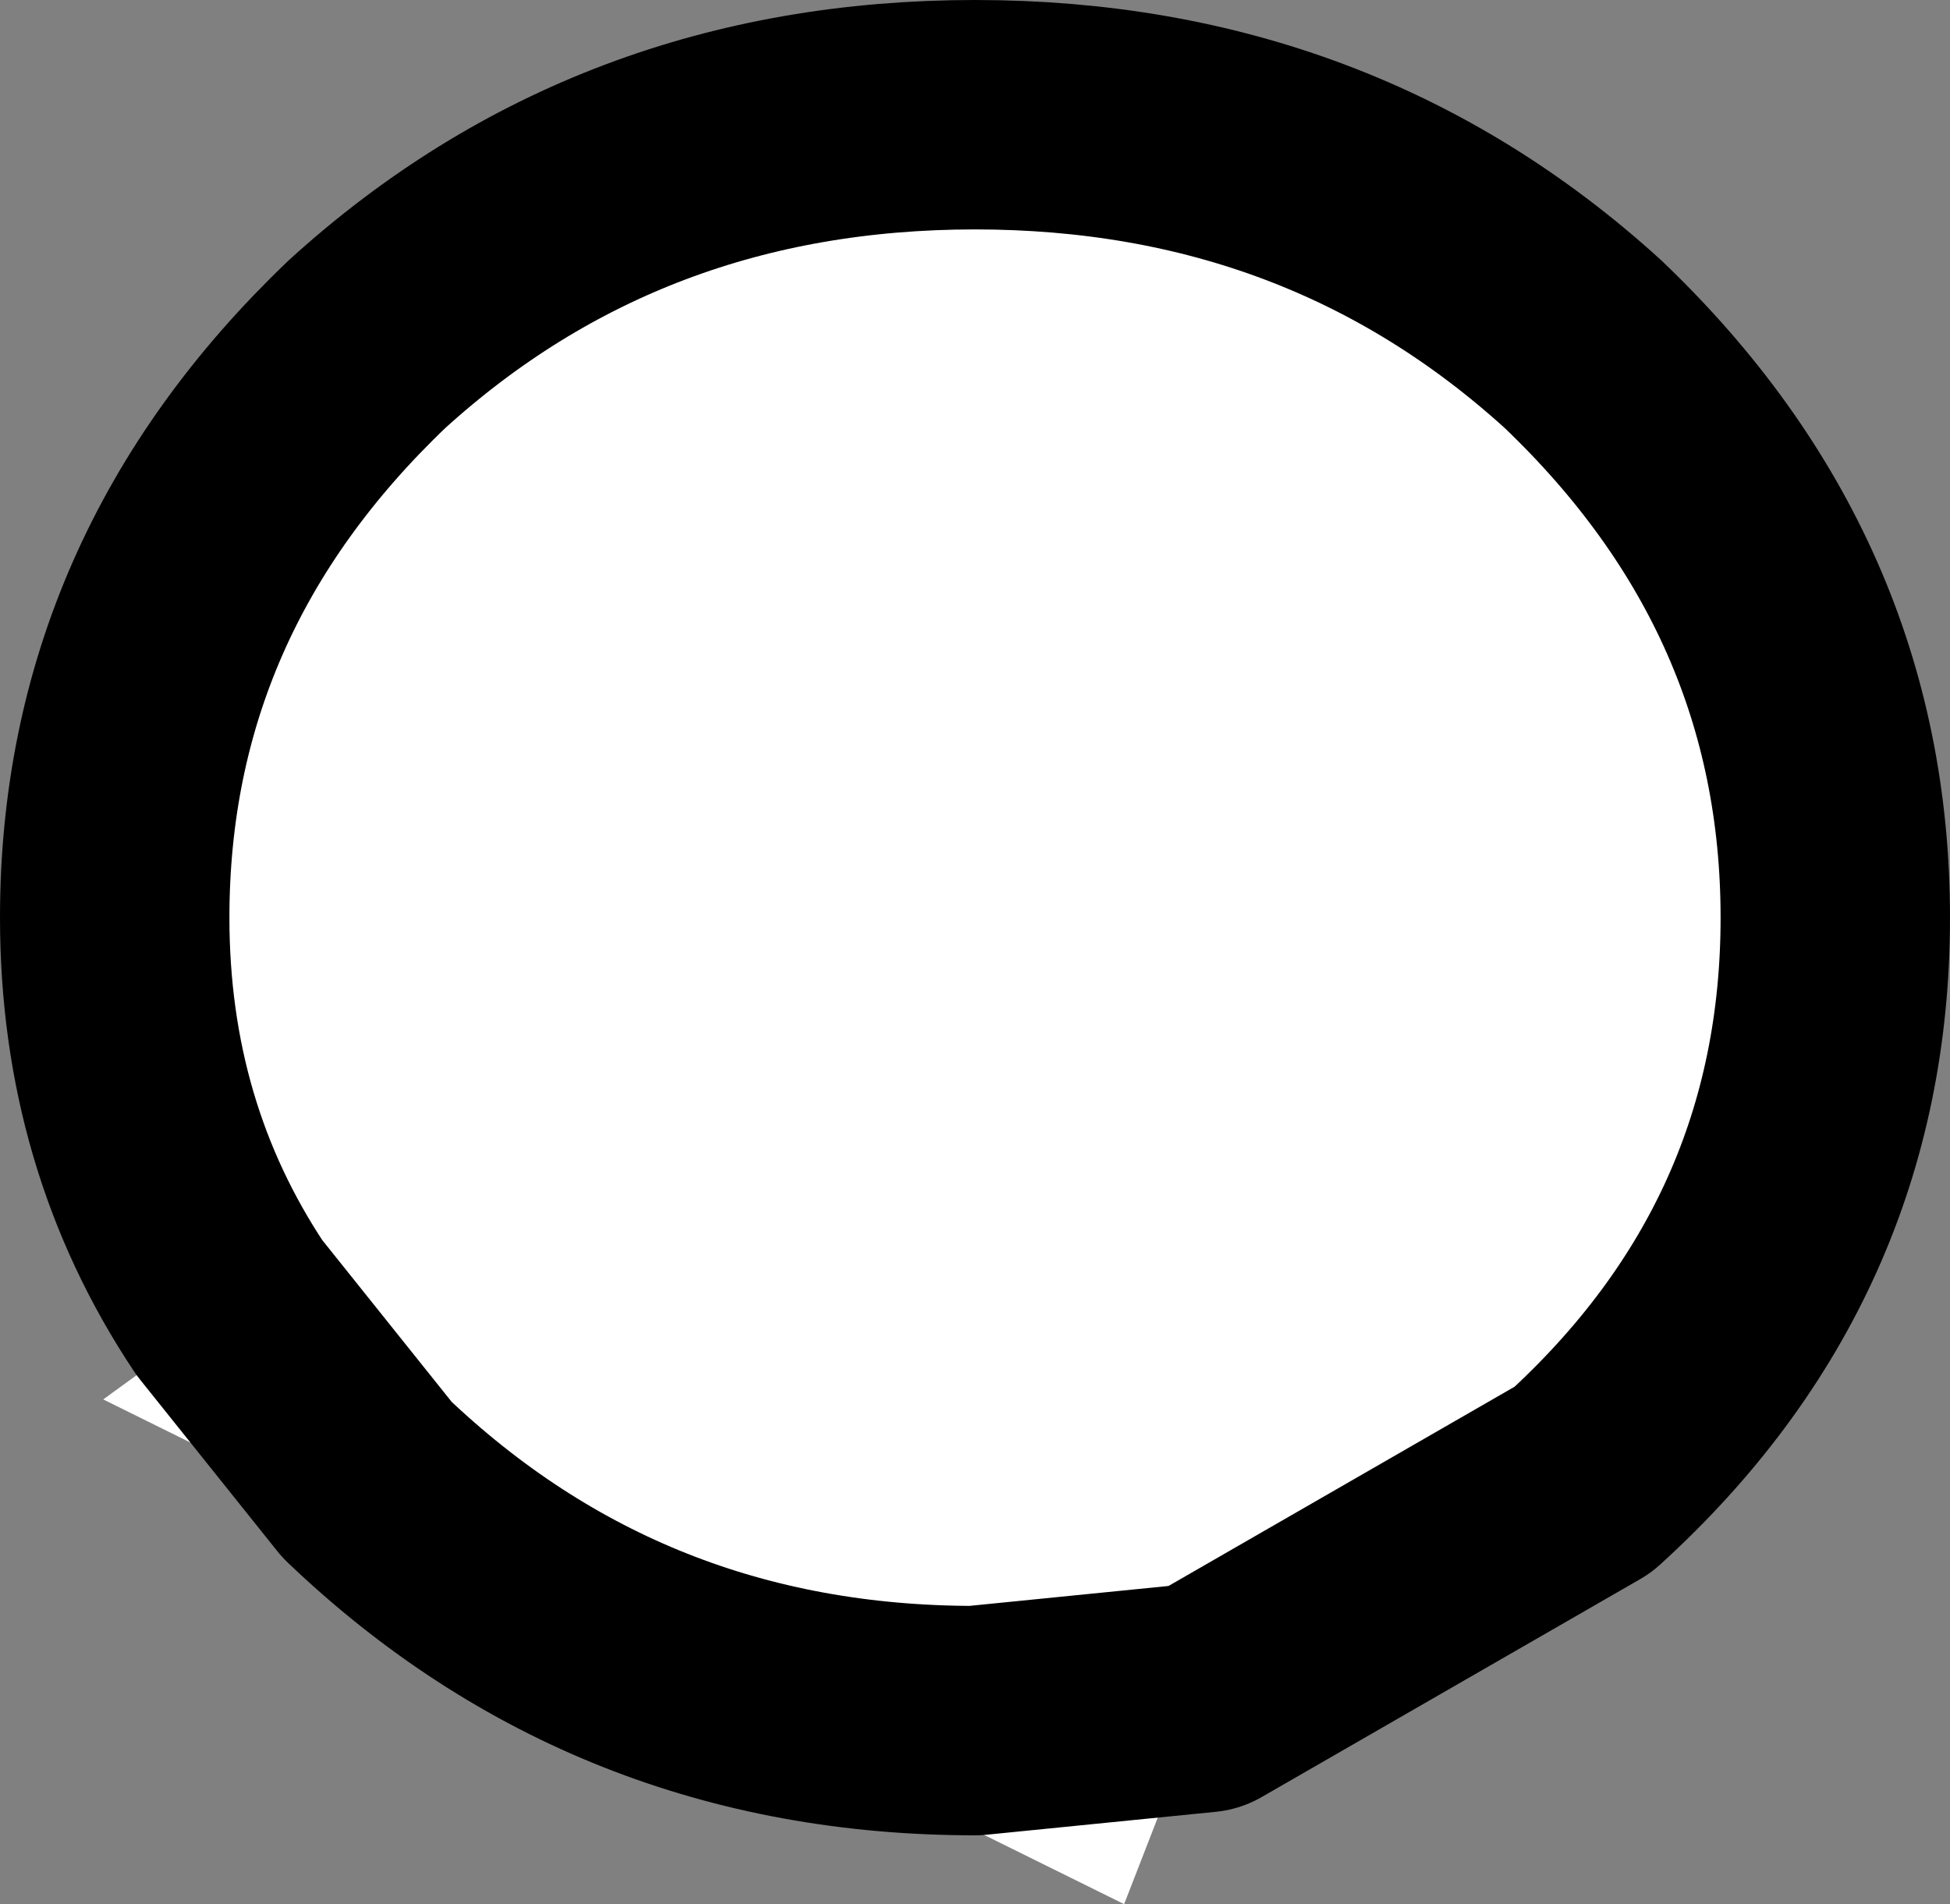
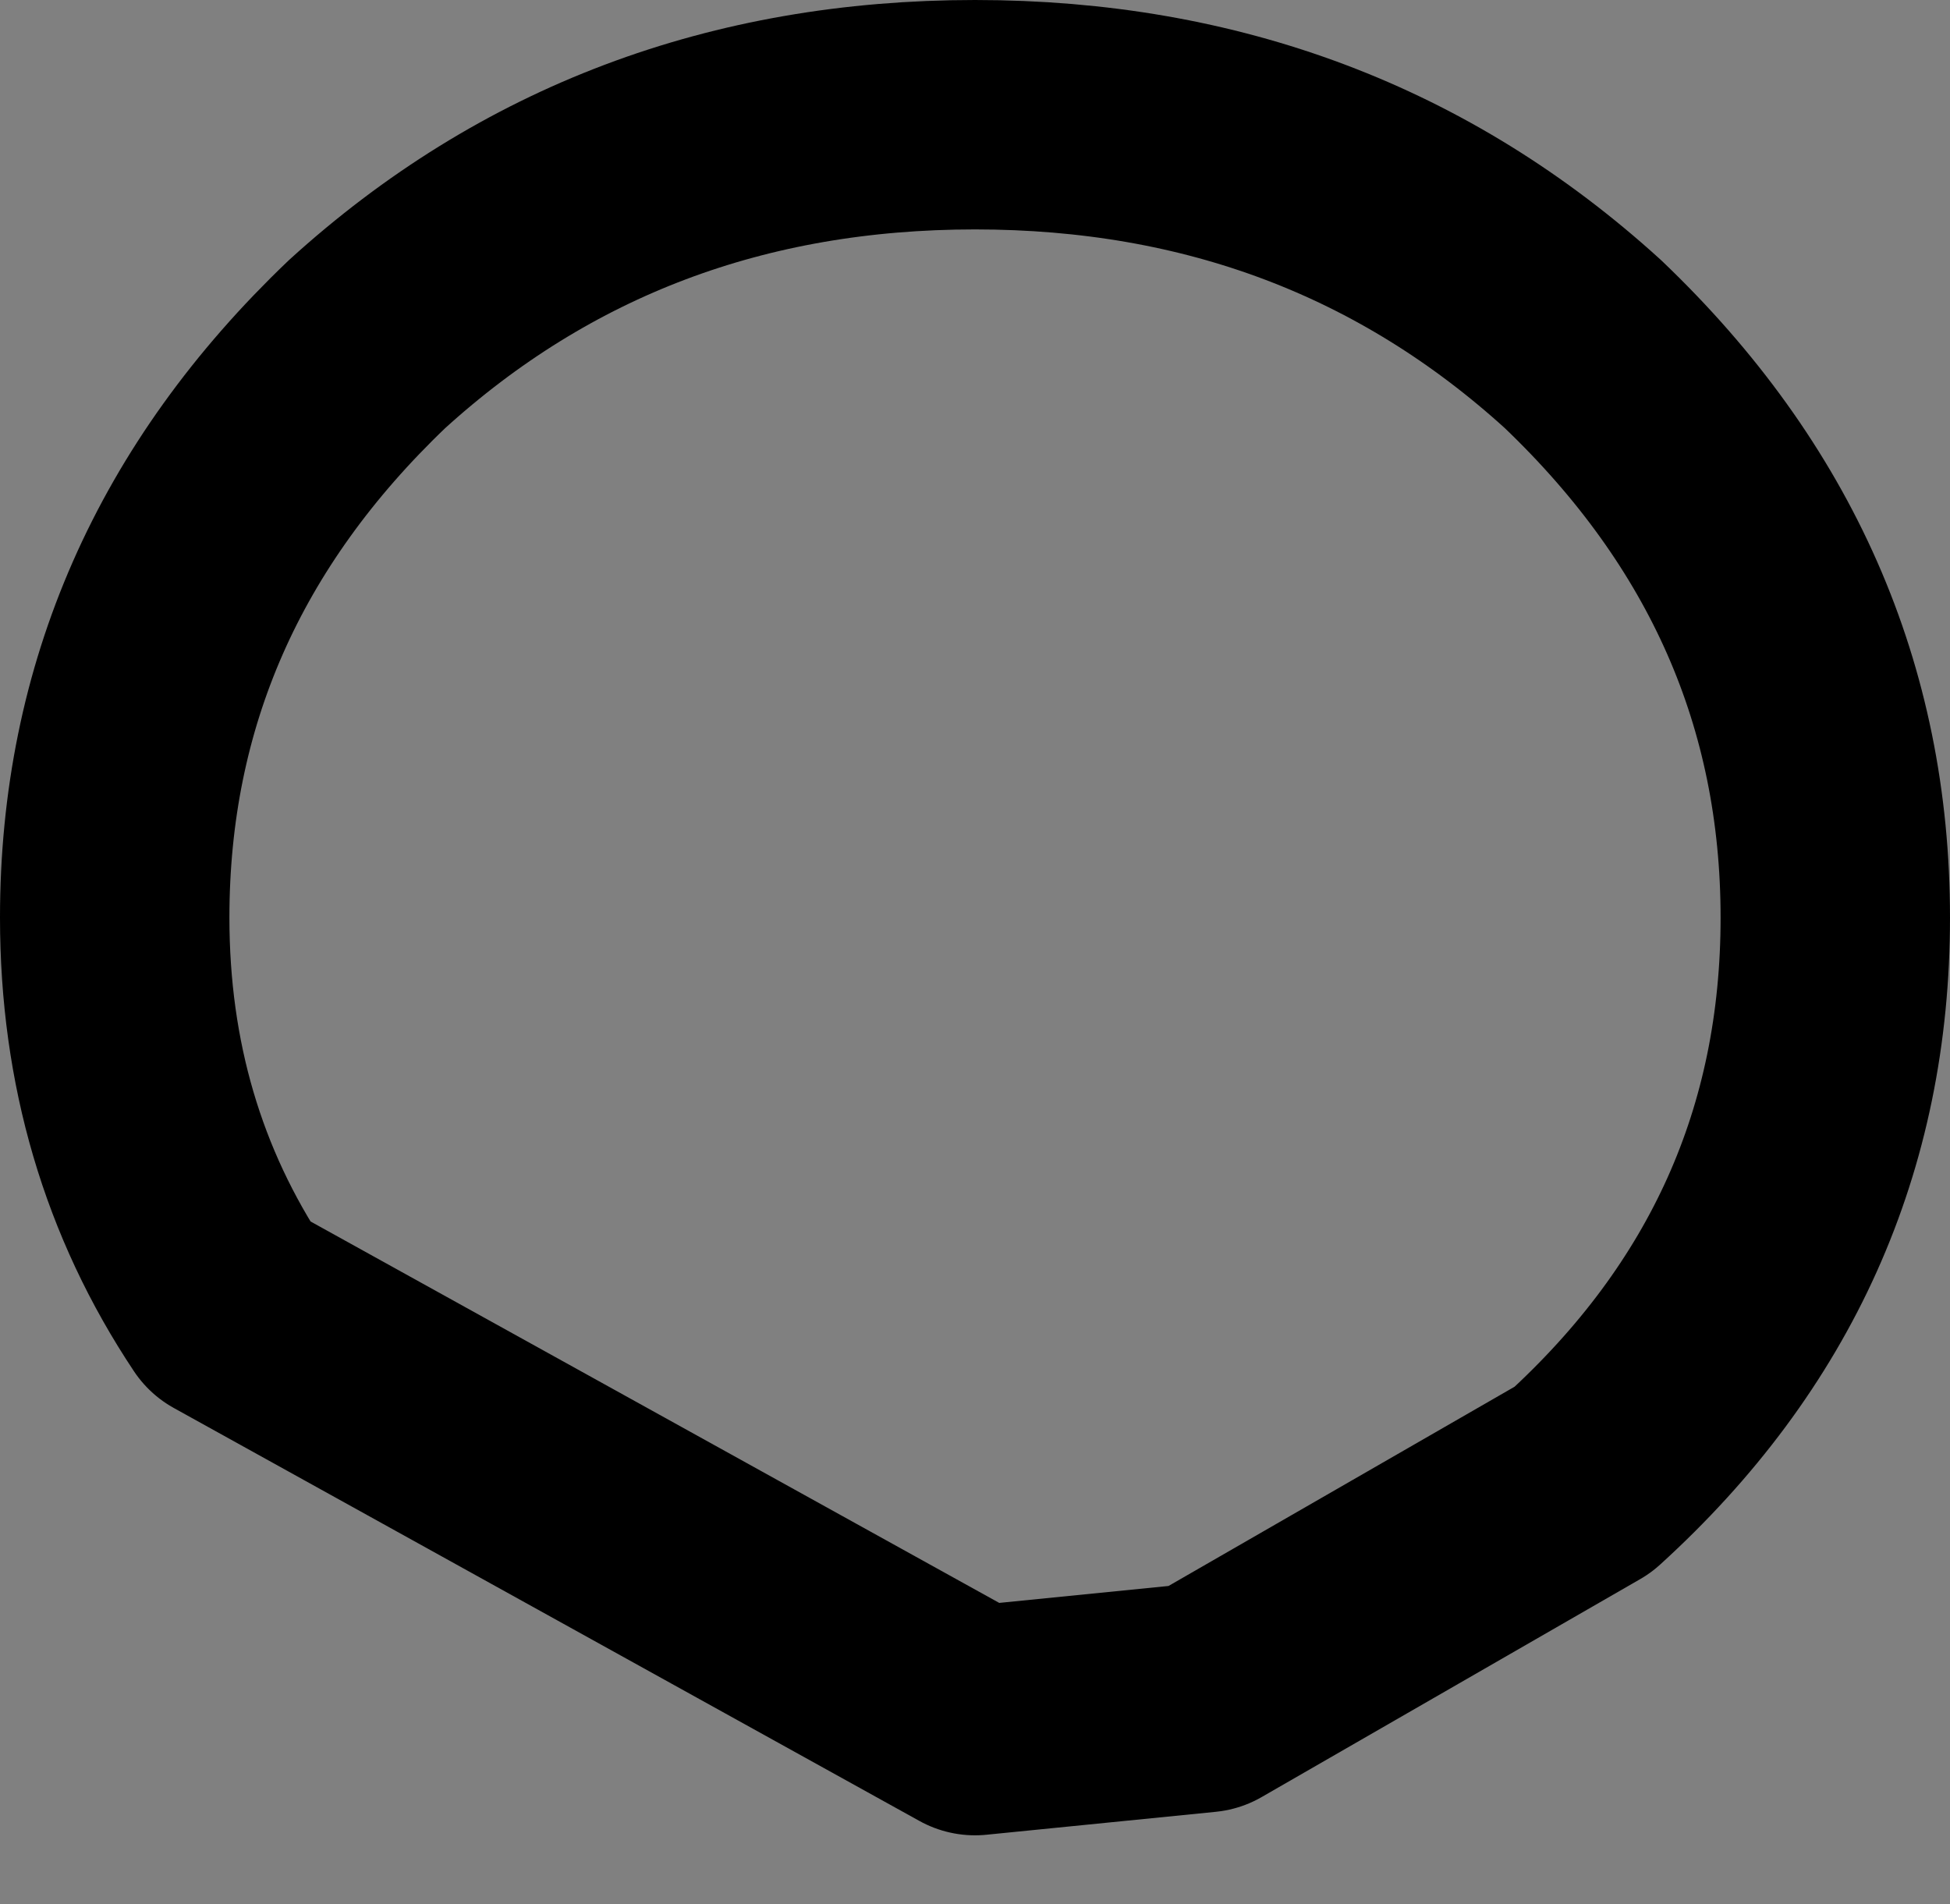
<svg xmlns="http://www.w3.org/2000/svg" height="8.3px" width="8.5px">
  <rect width="100%" height="100%" fill="#808080" stroke="none" />
  <g transform="matrix(1.0, 0.0, 0.0, 1.0, 0.45, 1.05)">
-     <path d="M0.55 4.65 Q0.05 3.9 0.05 2.95 0.05 1.5 1.15 0.45 2.25 -0.55 3.8 -0.55 5.35 -0.55 6.45 0.45 7.55 1.5 7.55 2.95 7.55 4.4 6.45 5.4 L4.8 6.35 4.45 7.25 0.0 5.05 0.55 4.65 1.15 5.4 Q2.25 6.45 3.8 6.45 L4.8 6.35 3.8 6.45 Q2.25 6.45 1.15 5.4 L0.55 4.65" fill="#ffffff" fill-rule="evenodd" stroke="none" />
-     <path d="M0.55 4.65 Q0.05 3.9 0.05 2.95 0.05 1.5 1.15 0.45 2.25 -0.55 3.8 -0.55 5.35 -0.55 6.45 0.45 7.55 1.5 7.55 2.95 7.55 4.4 6.45 5.4 L4.8 6.35 3.8 6.45 Q2.25 6.45 1.15 5.4 L0.55 4.65 Z" fill="none" stroke="#000000" stroke-linecap="round" stroke-linejoin="round" stroke-width="1.0" />
+     <path d="M0.55 4.65 Q0.05 3.9 0.05 2.95 0.05 1.5 1.15 0.45 2.25 -0.55 3.8 -0.55 5.35 -0.55 6.45 0.45 7.55 1.5 7.55 2.95 7.55 4.4 6.45 5.4 L4.8 6.35 3.8 6.45 L0.55 4.65 Z" fill="none" stroke="#000000" stroke-linecap="round" stroke-linejoin="round" stroke-width="1.0" />
  </g>
</svg>